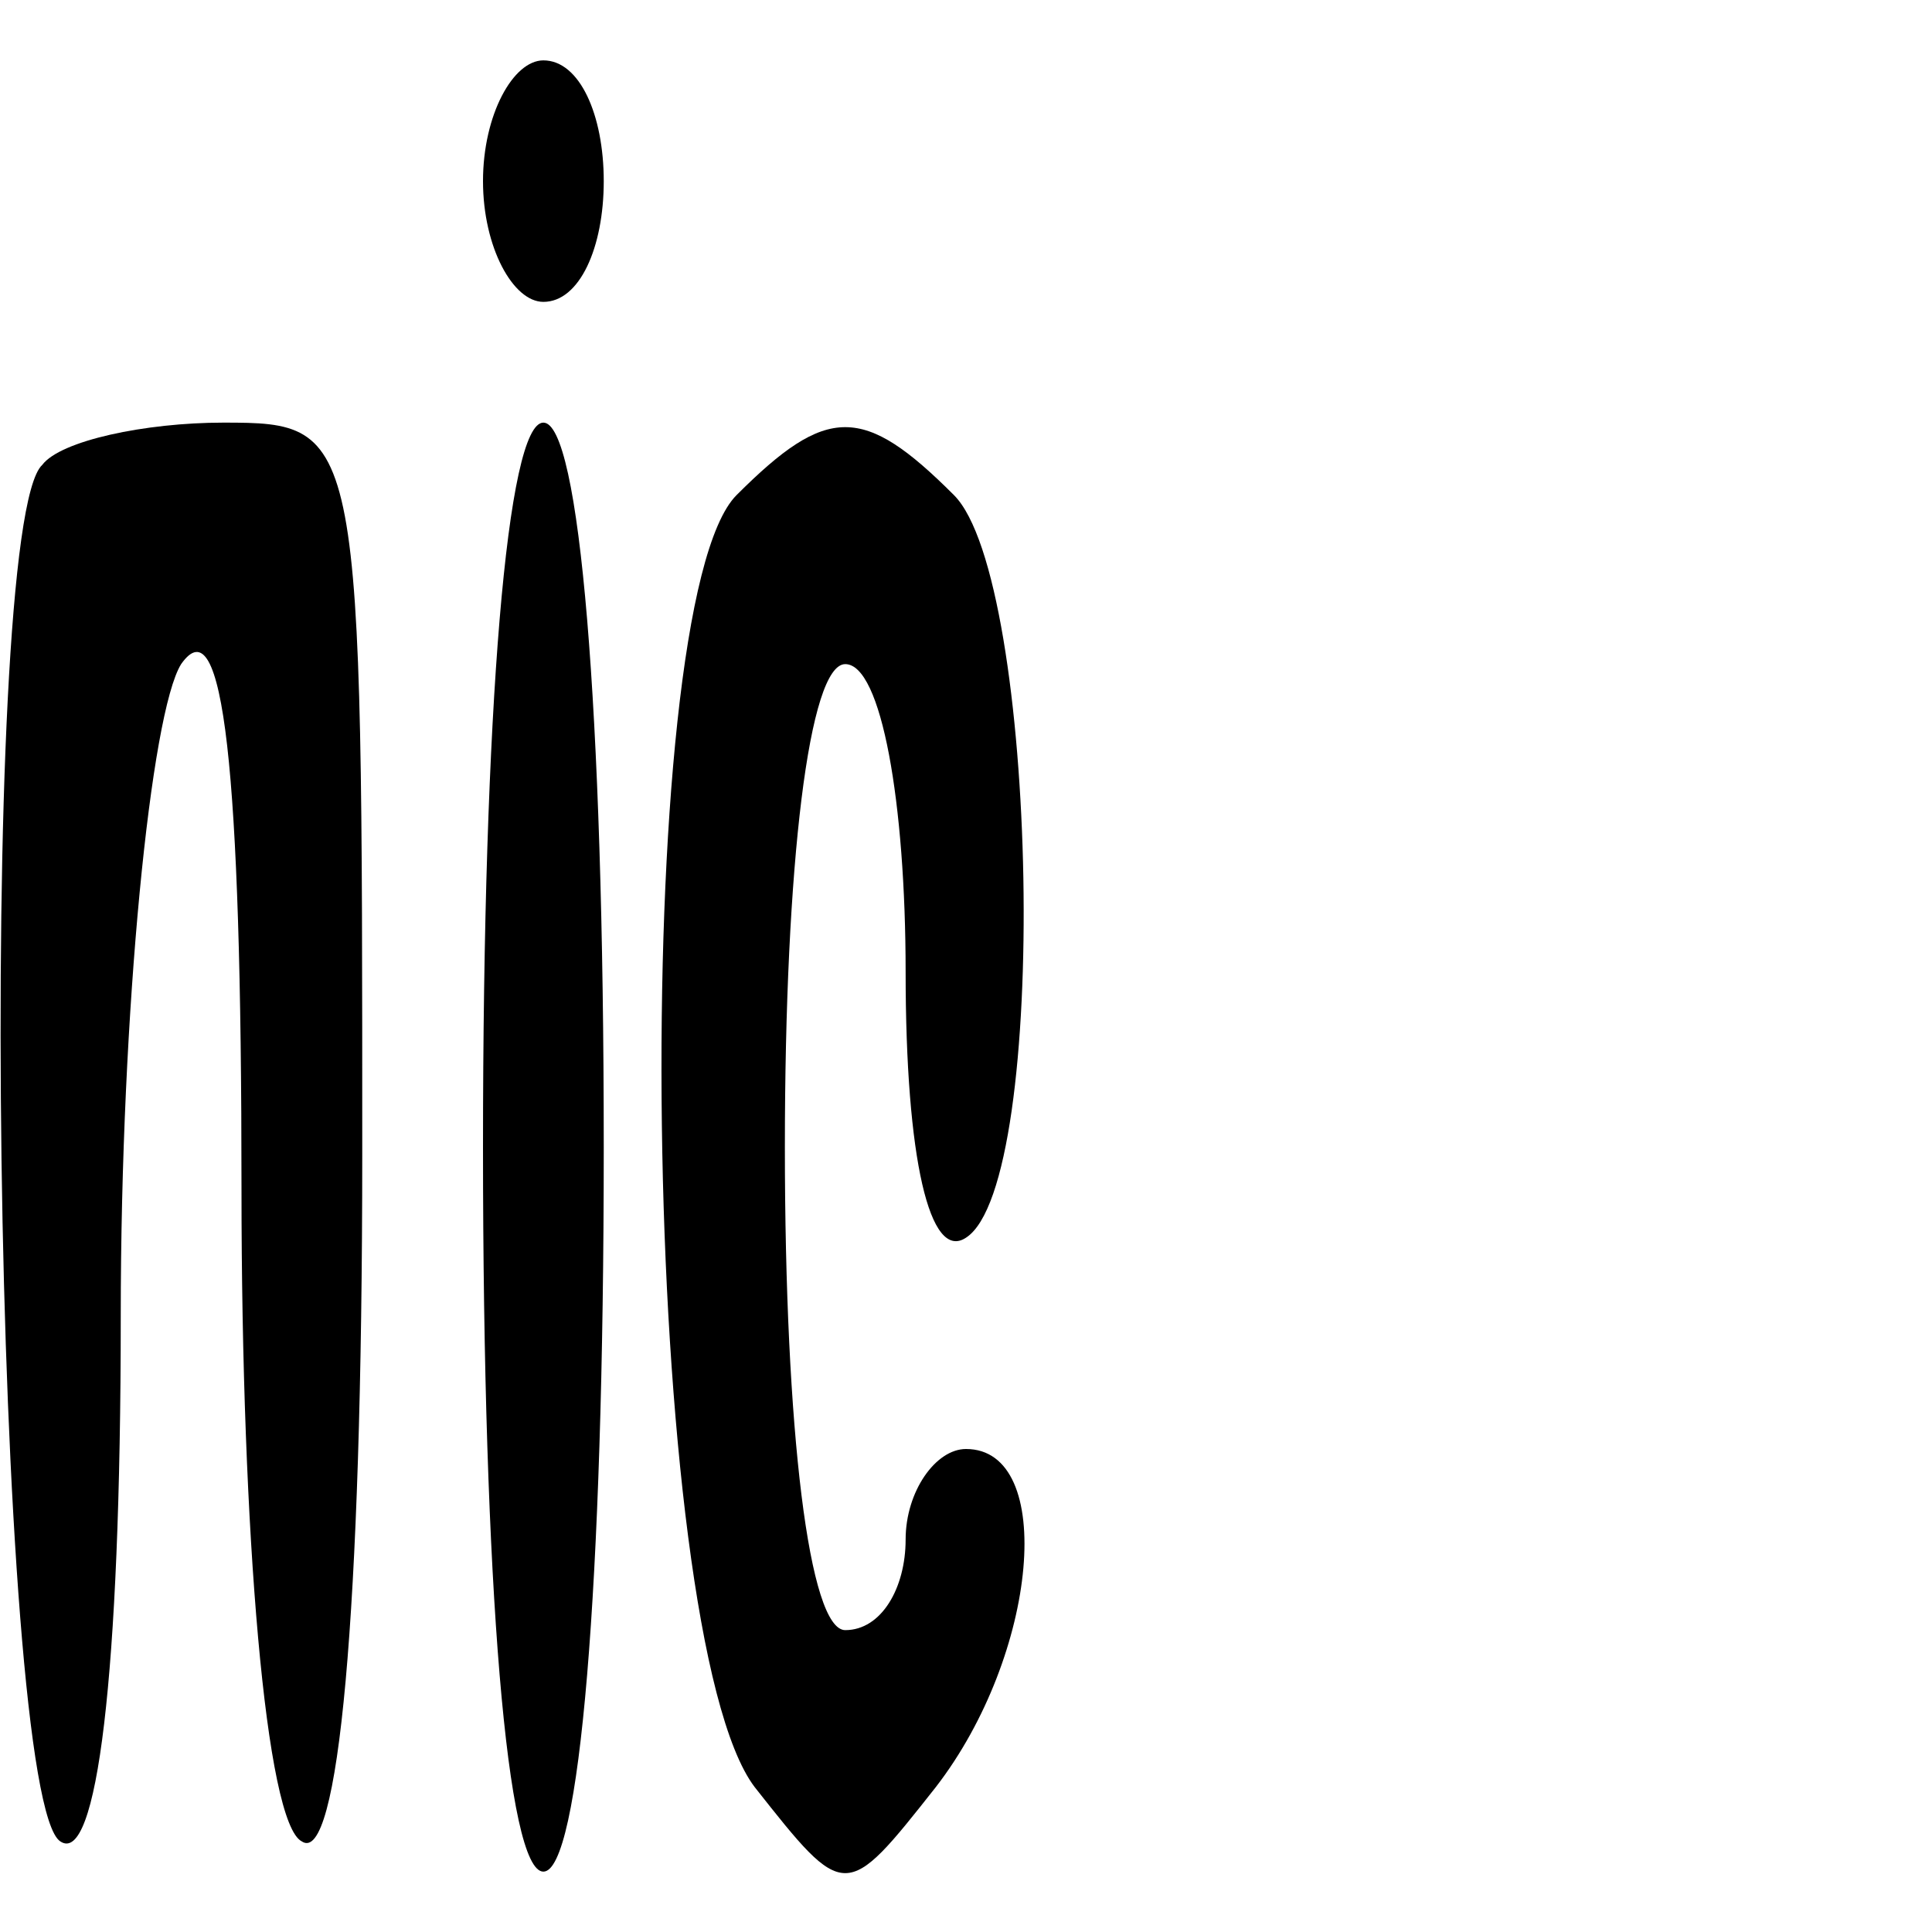
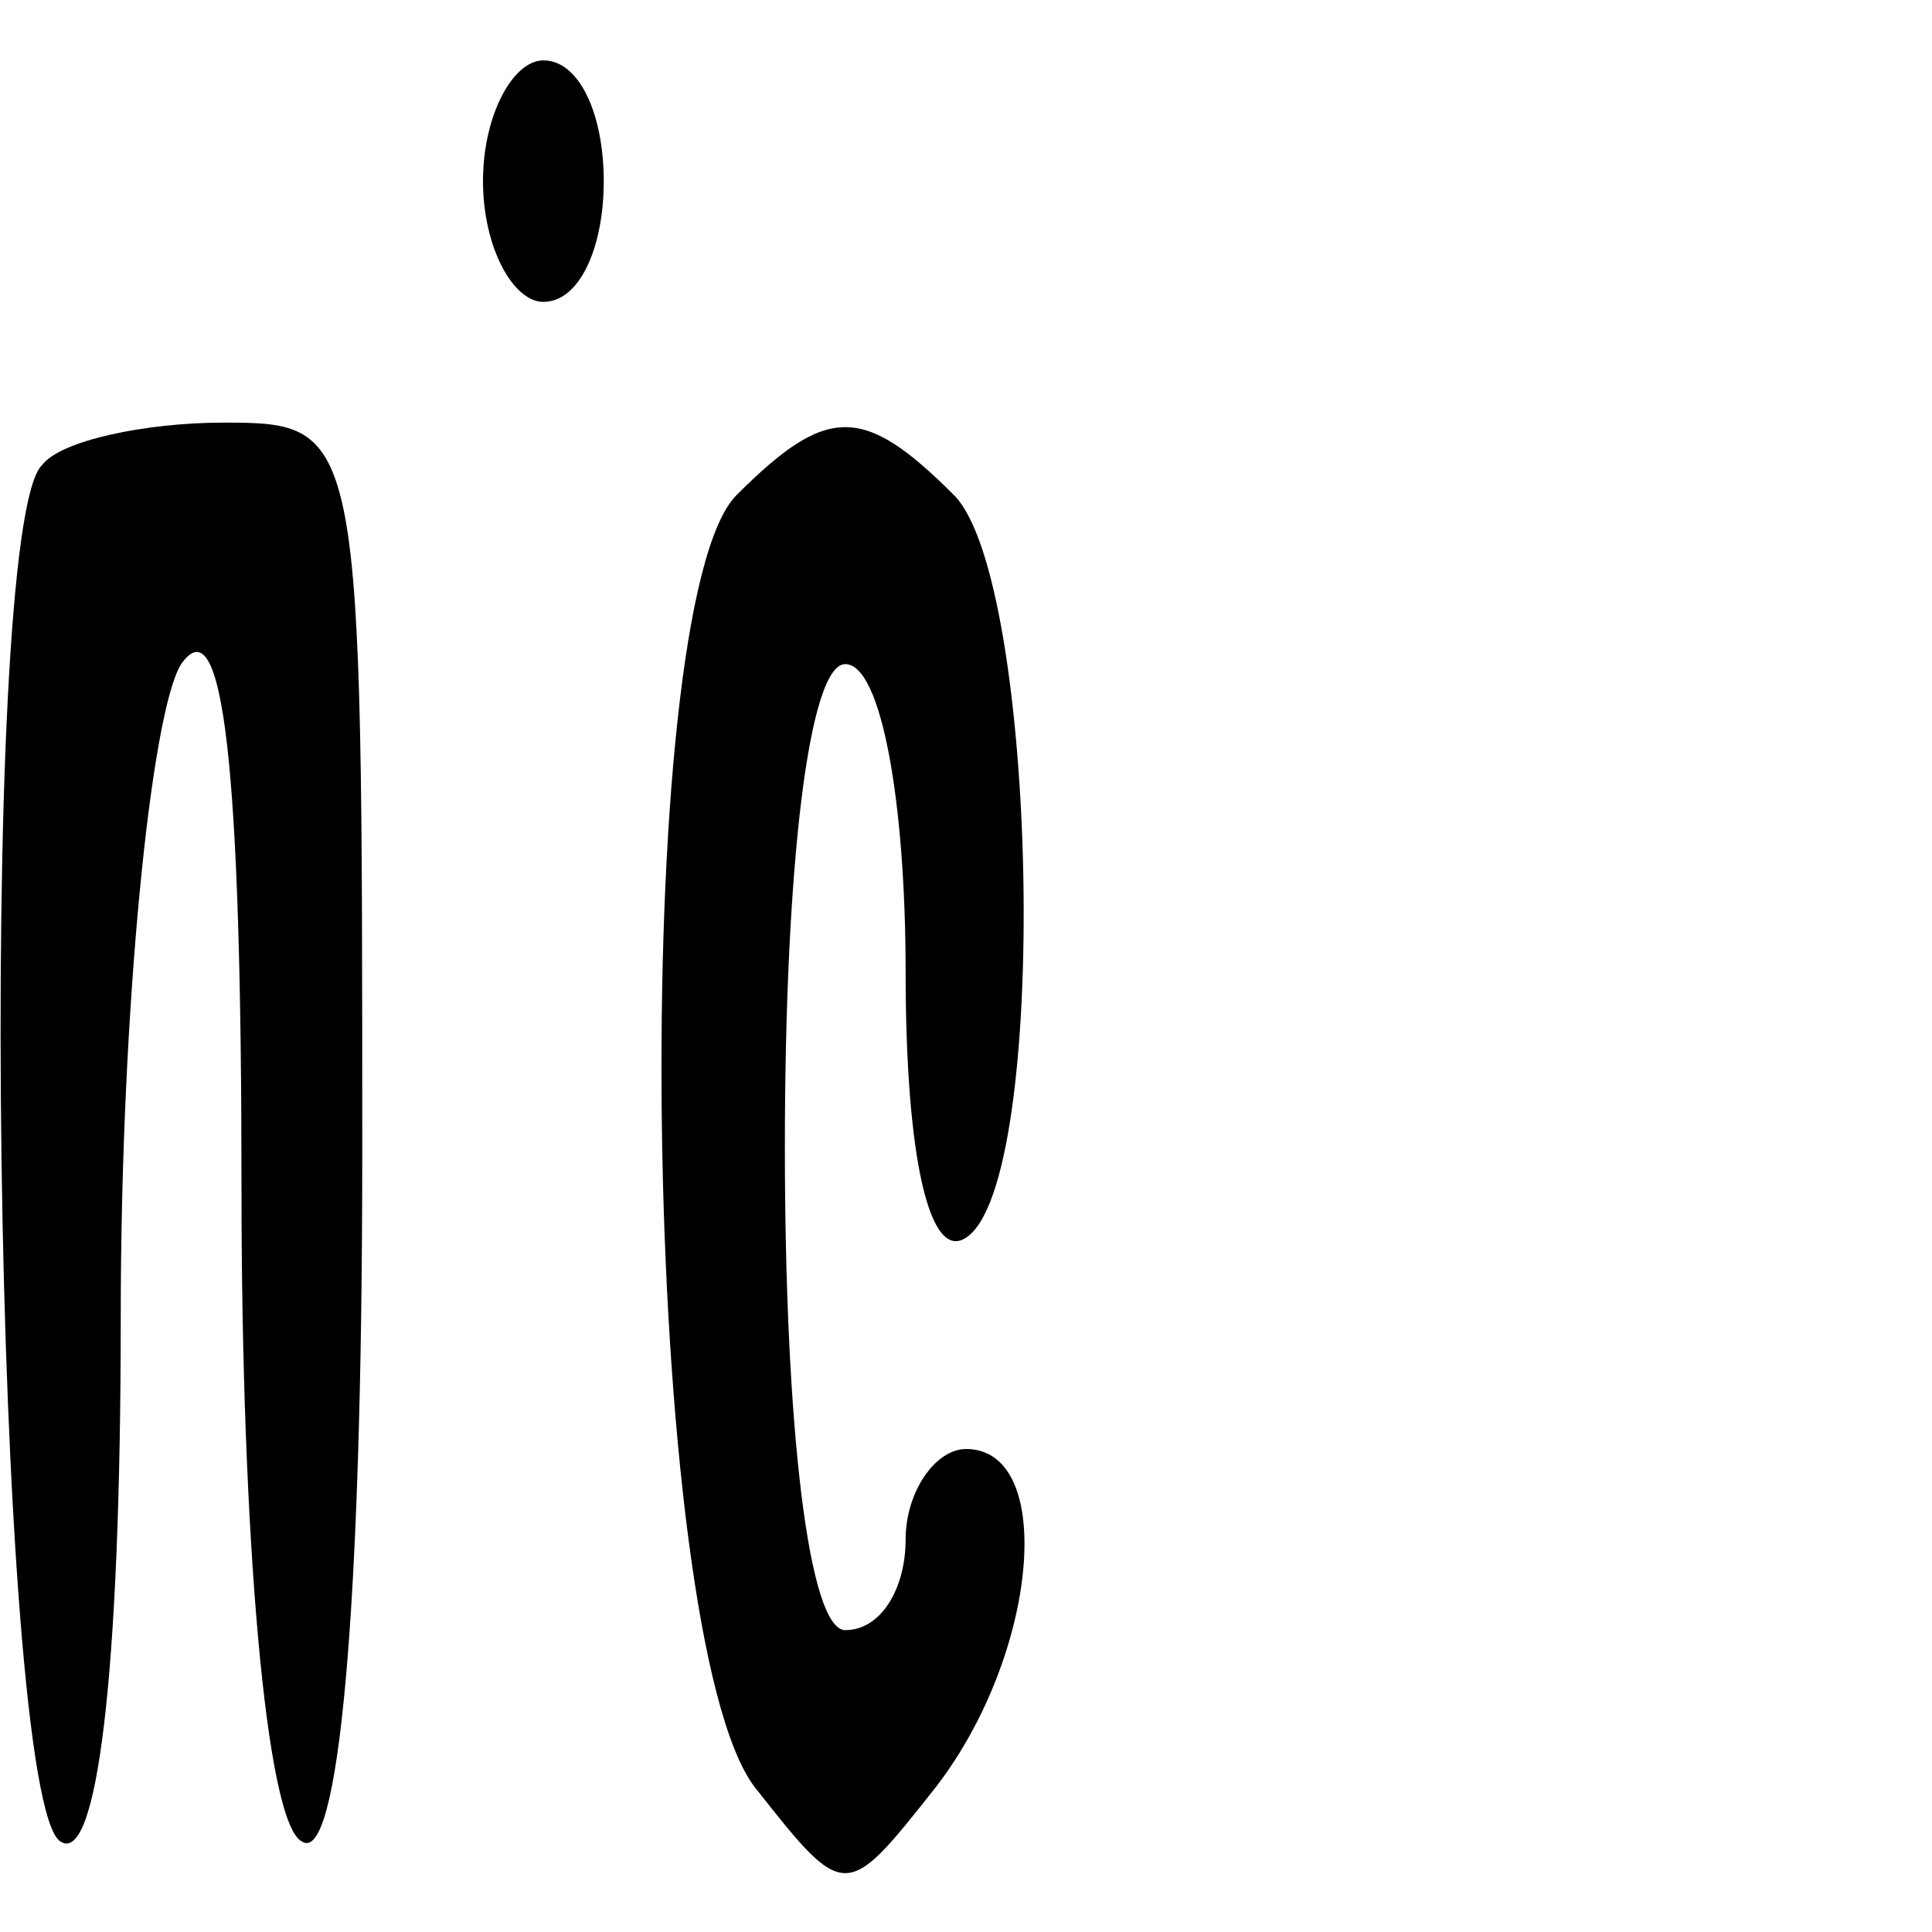
<svg xmlns="http://www.w3.org/2000/svg" version="1.0" width="32pt" height="32pt" viewBox="0 0 32 32" preserveAspectRatio="xMidYMid meet">
  <g transform="translate(0,32) scale(0.1,-0.1)" fill="#000000" stroke="none">
    <path d="M80 290 c0 -11 5 -20 10 -20 6 0 10 9 10 20 0 11 -4 20 -10 20 -5 0 -10 -9 -10 -20z" />
    <path d="M7 243 c-11 -10 -8 -221 3 -228 6 -4 10 27 10 87 0 51 5 100 10 108 7 10 10 -17 10 -87 0 -57 4 -105 10 -108 6 -4 10 37 10 114 0 120 0 121 -23 121 -13 0 -27 -3 -30 -7z" />
-     <path d="M80 130 c0 -73 4 -120 10 -120 6 0 10 47 10 120 0 73 -4 120 -10 120 -6 0 -10 -47 -10 -120z" />
    <path d="M122 238 c-18 -18 -16 -189 3 -214 15 -19 15 -19 30 0 17 22 20 56 5 56 -5 0 -10 -7 -10 -15 0 -8 -4 -15 -10 -15 -6 0 -10 33 -10 80 0 47 4 80 10 80 6 0 10 -23 10 -51 0 -31 4 -48 10 -44 14 9 12 109 -2 123 -15 15 -21 15 -36 0z" />
  </g>
</svg>